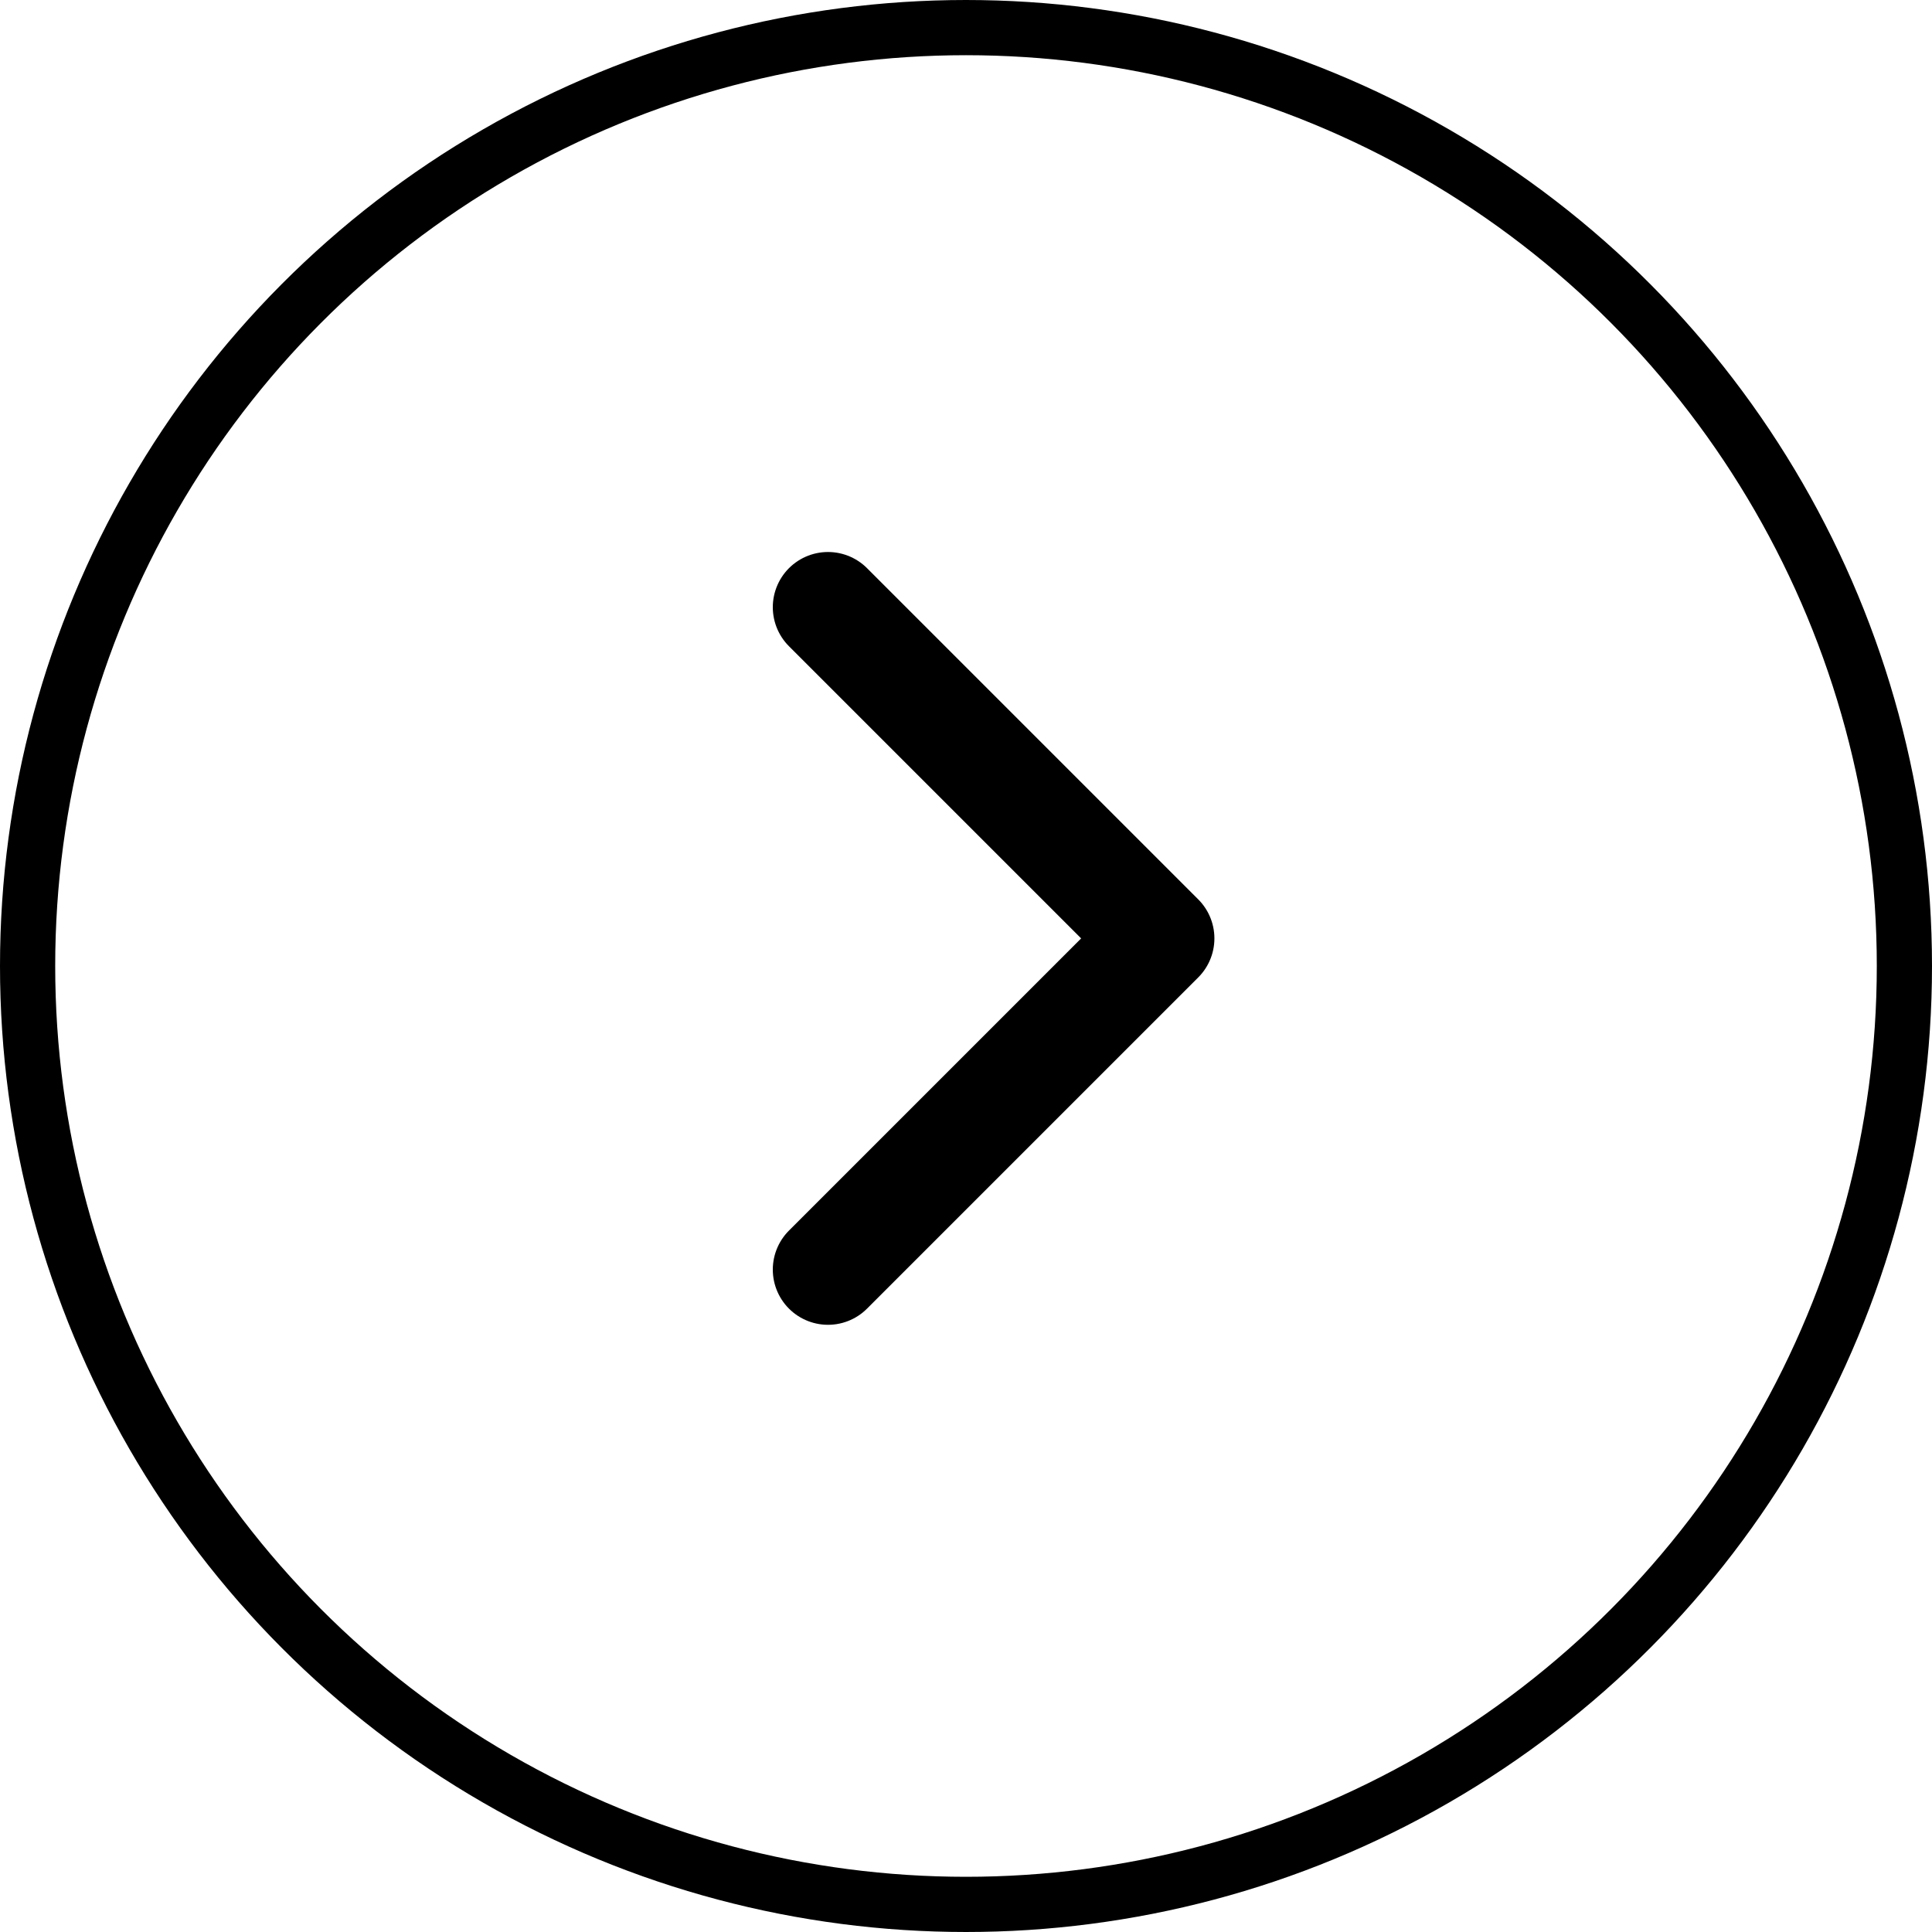
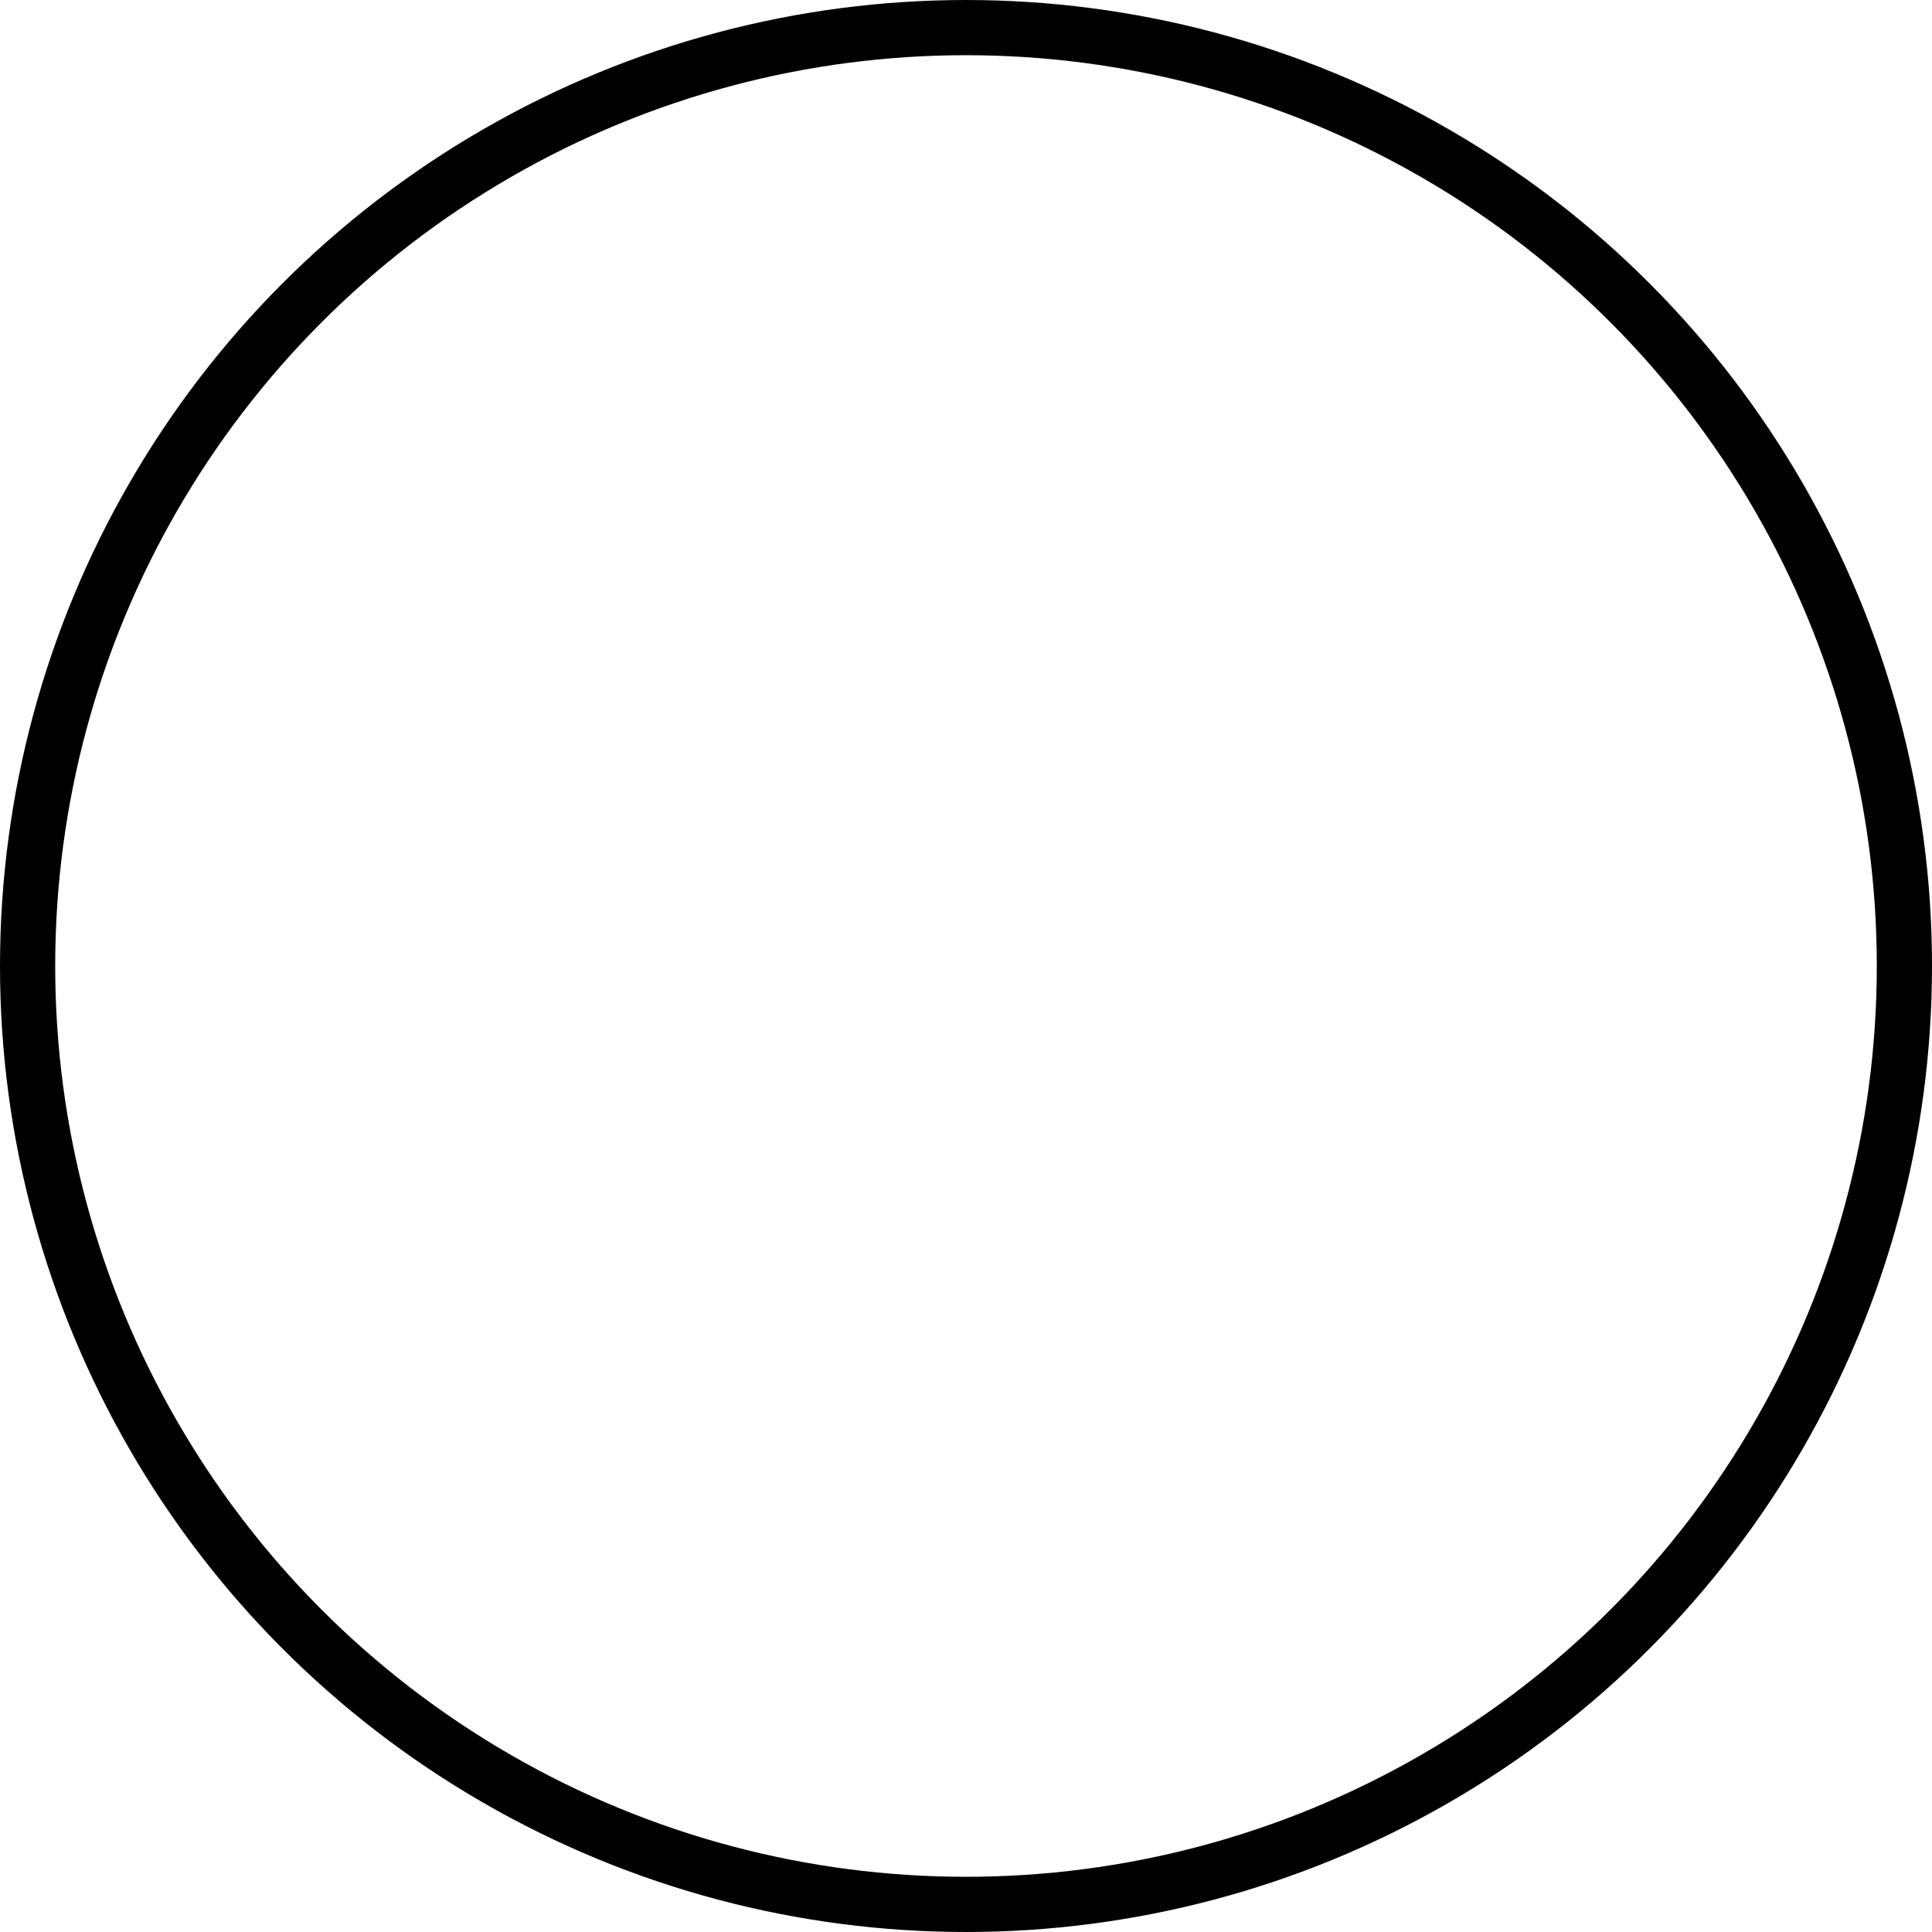
<svg xmlns="http://www.w3.org/2000/svg" width="35" height="35" viewBox="0 0 35 35" fill="none">
-   <path d="M15 23L21 17L15 11" stroke="black" stroke-width="2" stroke-linecap="round" stroke-linejoin="round" />
  <circle cx="17.5" cy="17.5" r="17" transform="matrix(-1 0 0 1 35 0)" stroke="black" />
</svg>